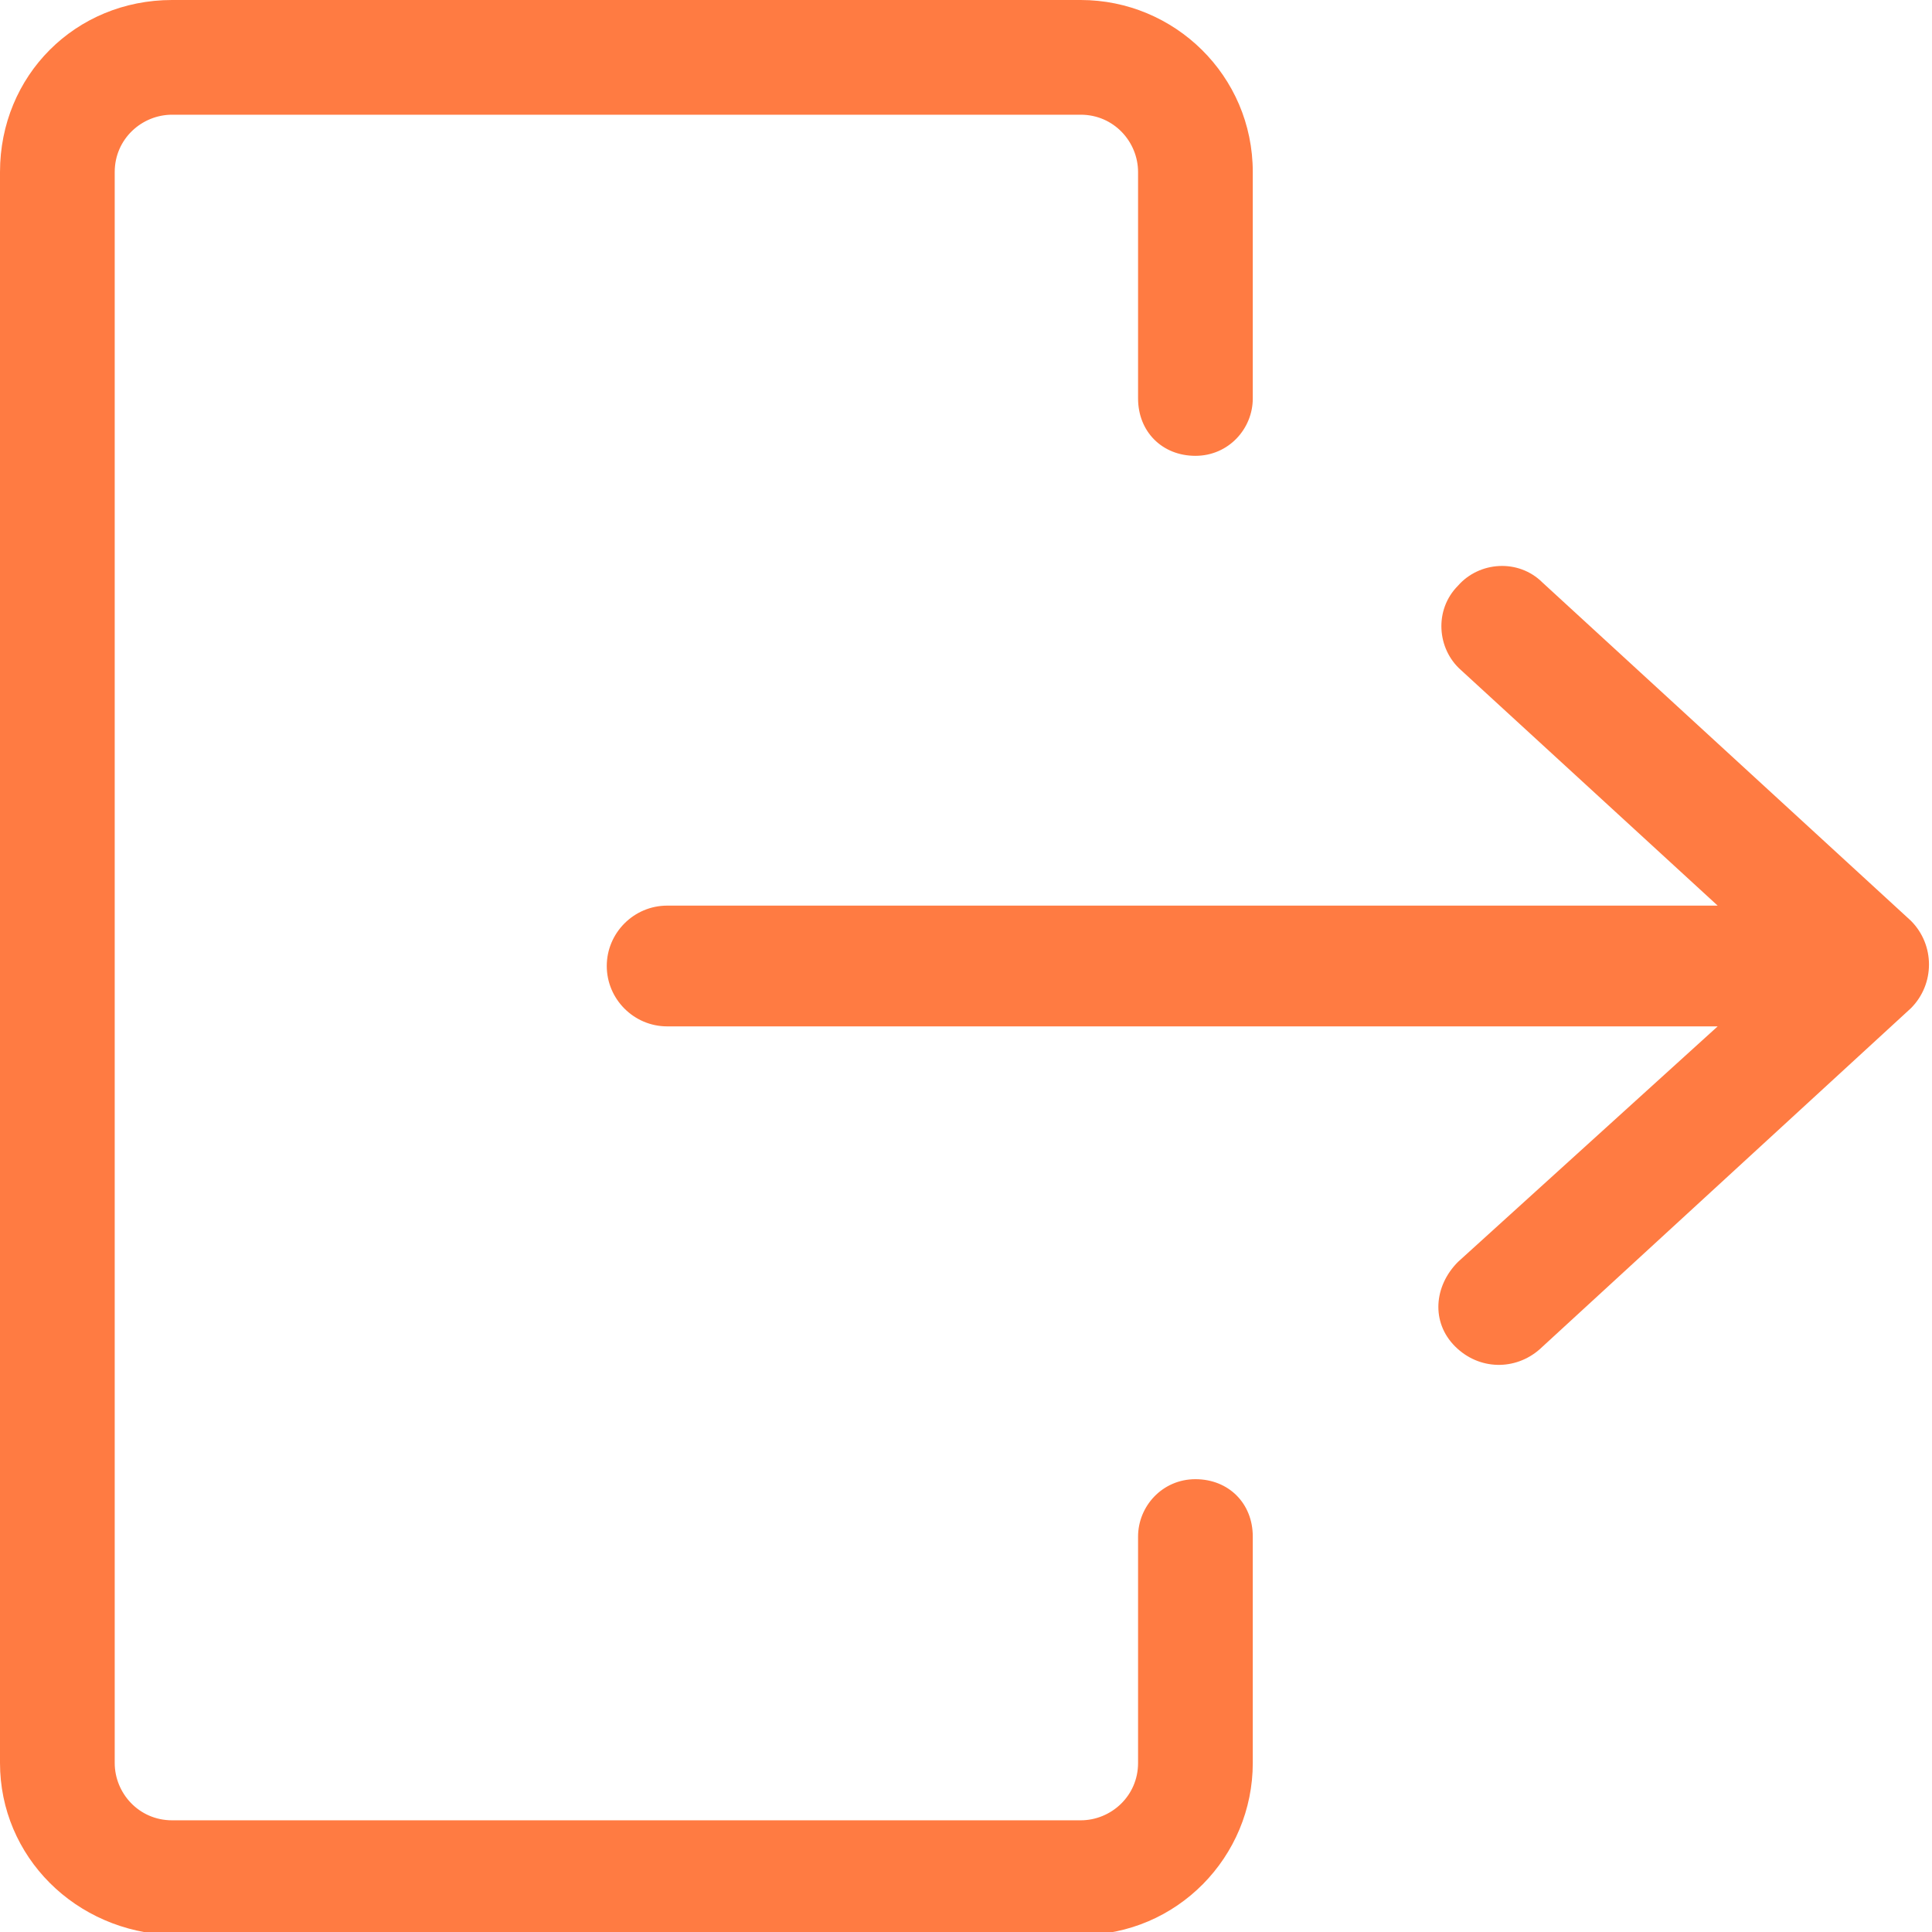
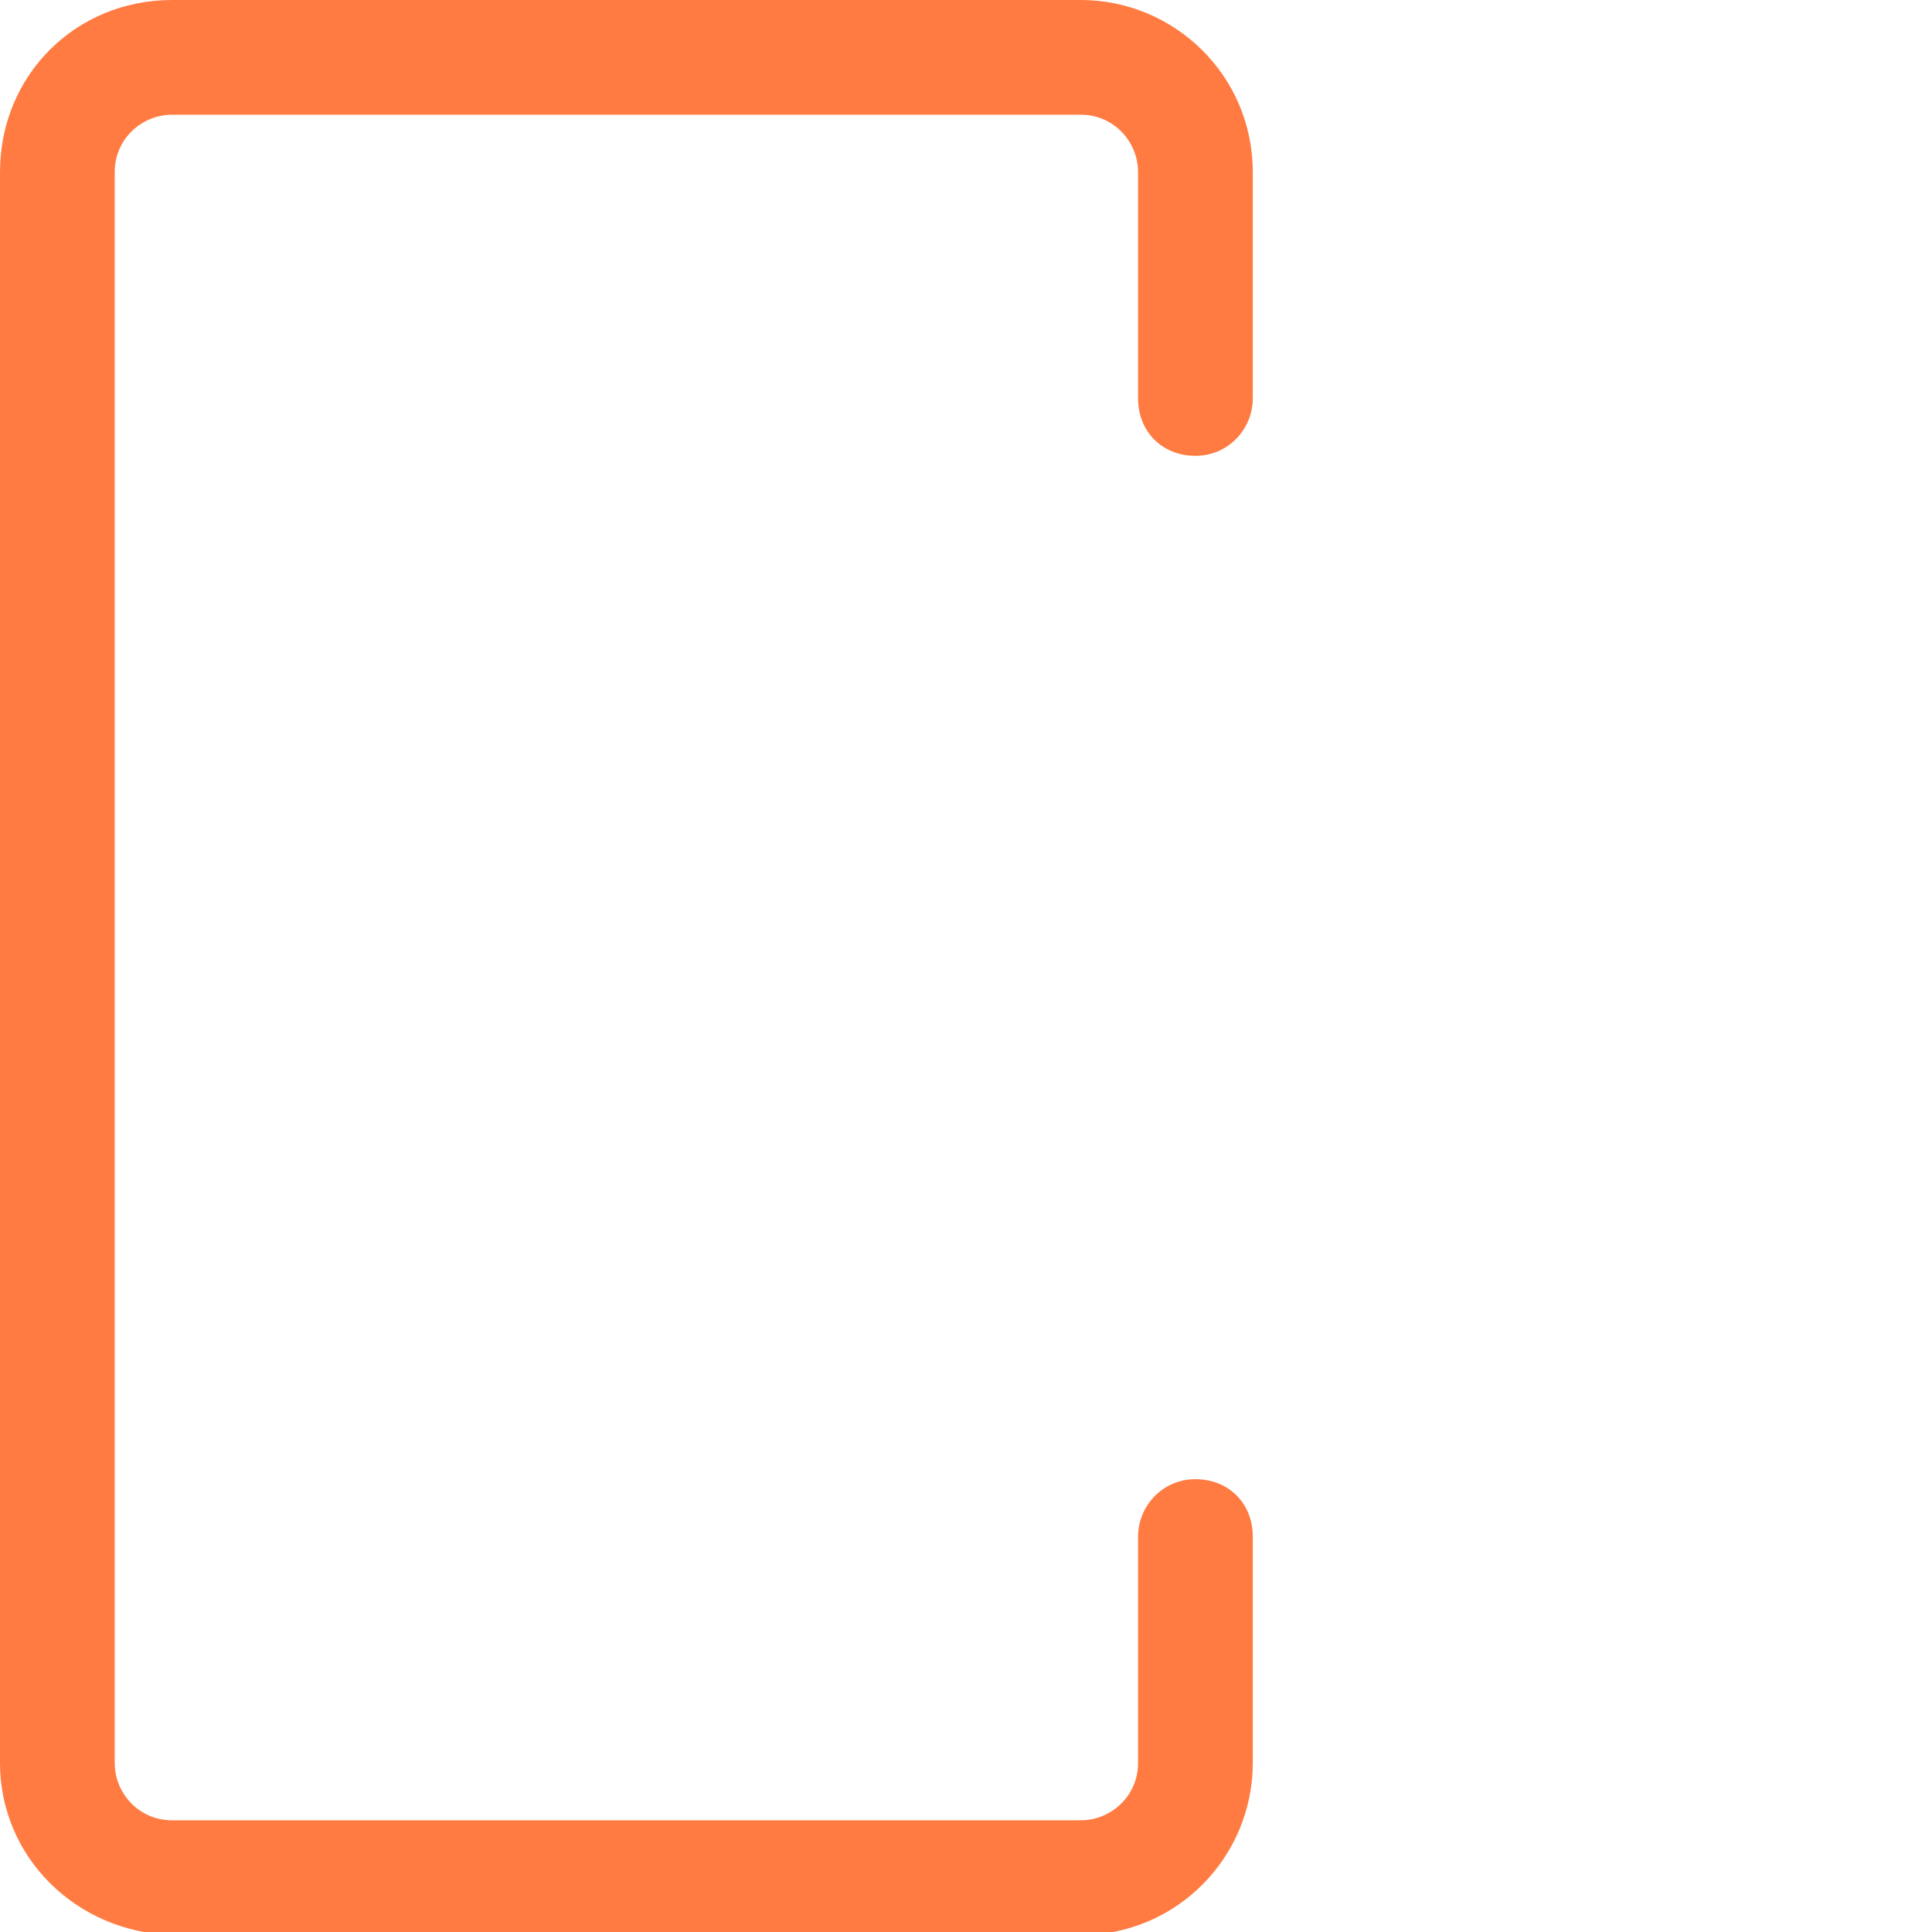
<svg xmlns="http://www.w3.org/2000/svg" version="1.1" id="Layer_2_00000169540895006502812510000003583896995468315777_" x="0px" y="0px" viewBox="0 0 64 64" style="enable-background:new 0 0 64 64;" xml:space="preserve">
  <style type="text/css"> .st0{fill:#FF7B42;} </style>
  <g id="TPMS">
    <g>
      <path class="st0" d="M5.7,0h30.1c3.1,0,5.7,2.5,5.7,5.7v7.5c0,1-0.8,1.9-1.9,1.9s-1.9-0.8-1.9-1.9V5.7c0-1-0.8-1.9-1.9-1.9H5.7 c-1,0-1.9,0.8-1.9,1.9v52.7c0,1,0.8,1.9,1.9,1.9h30.1c1,0,1.9-0.8,1.9-1.9v-7.5c0-1,0.8-1.9,1.9-1.9s1.9,0.8,1.9,1.9v7.5 c0,3.1-2.5,5.7-5.7,5.7H5.7C2.5,64,0,61.5,0,58.4V5.7C0,2.5,2.5,0,5.7,0z" />
-       <path class="st0" d="M48.3,41.8c-0.8,0.8-0.9,2-0.1,2.8c0.8,0.8,2,0.8,2.8,0.1l12.3-11.3c0.8-0.8,0.8-2.1,0-2.9L51.1,19.3 c-0.8-0.8-2.1-0.7-2.8,0.1l0,0c-0.8,0.8-0.7,2.1,0.1,2.8l8.5,7.8H22.1c-1.1,0-2,0.9-2,2c0,1.1,0.9,2,2,2h34.8L48.3,41.8L48.3,41.8 z" />
    </g>
  </g>
</svg>